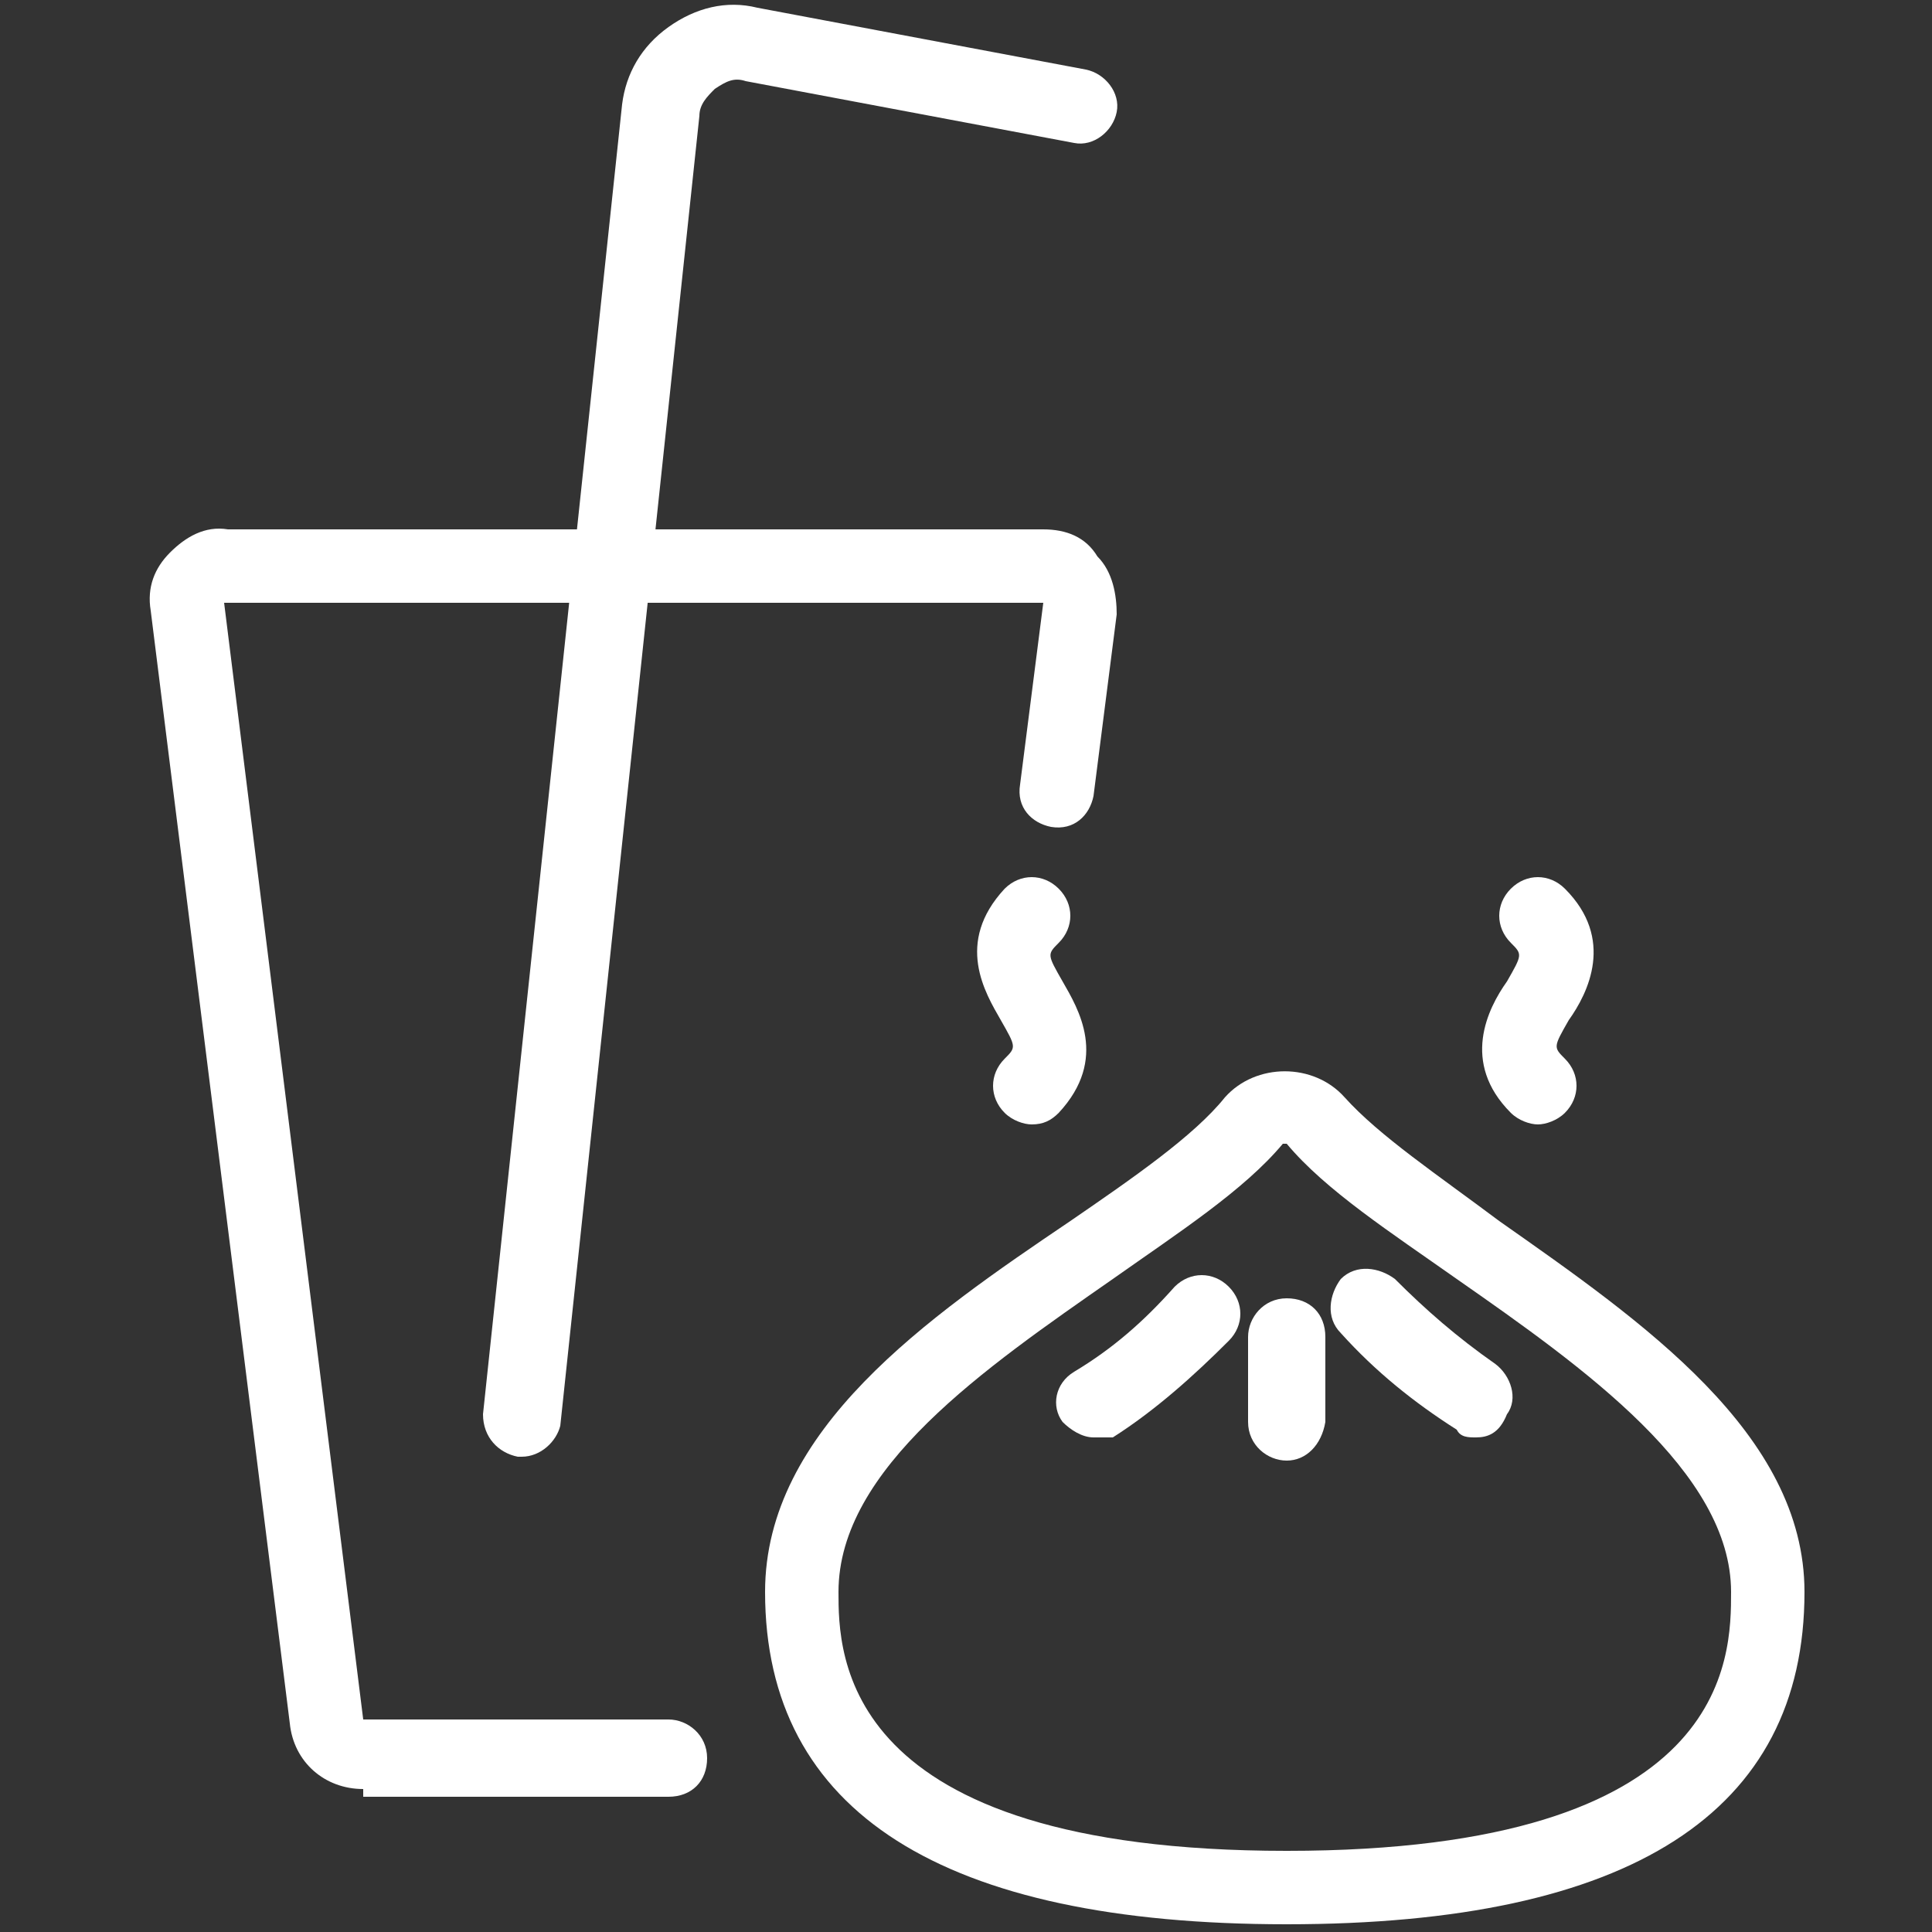
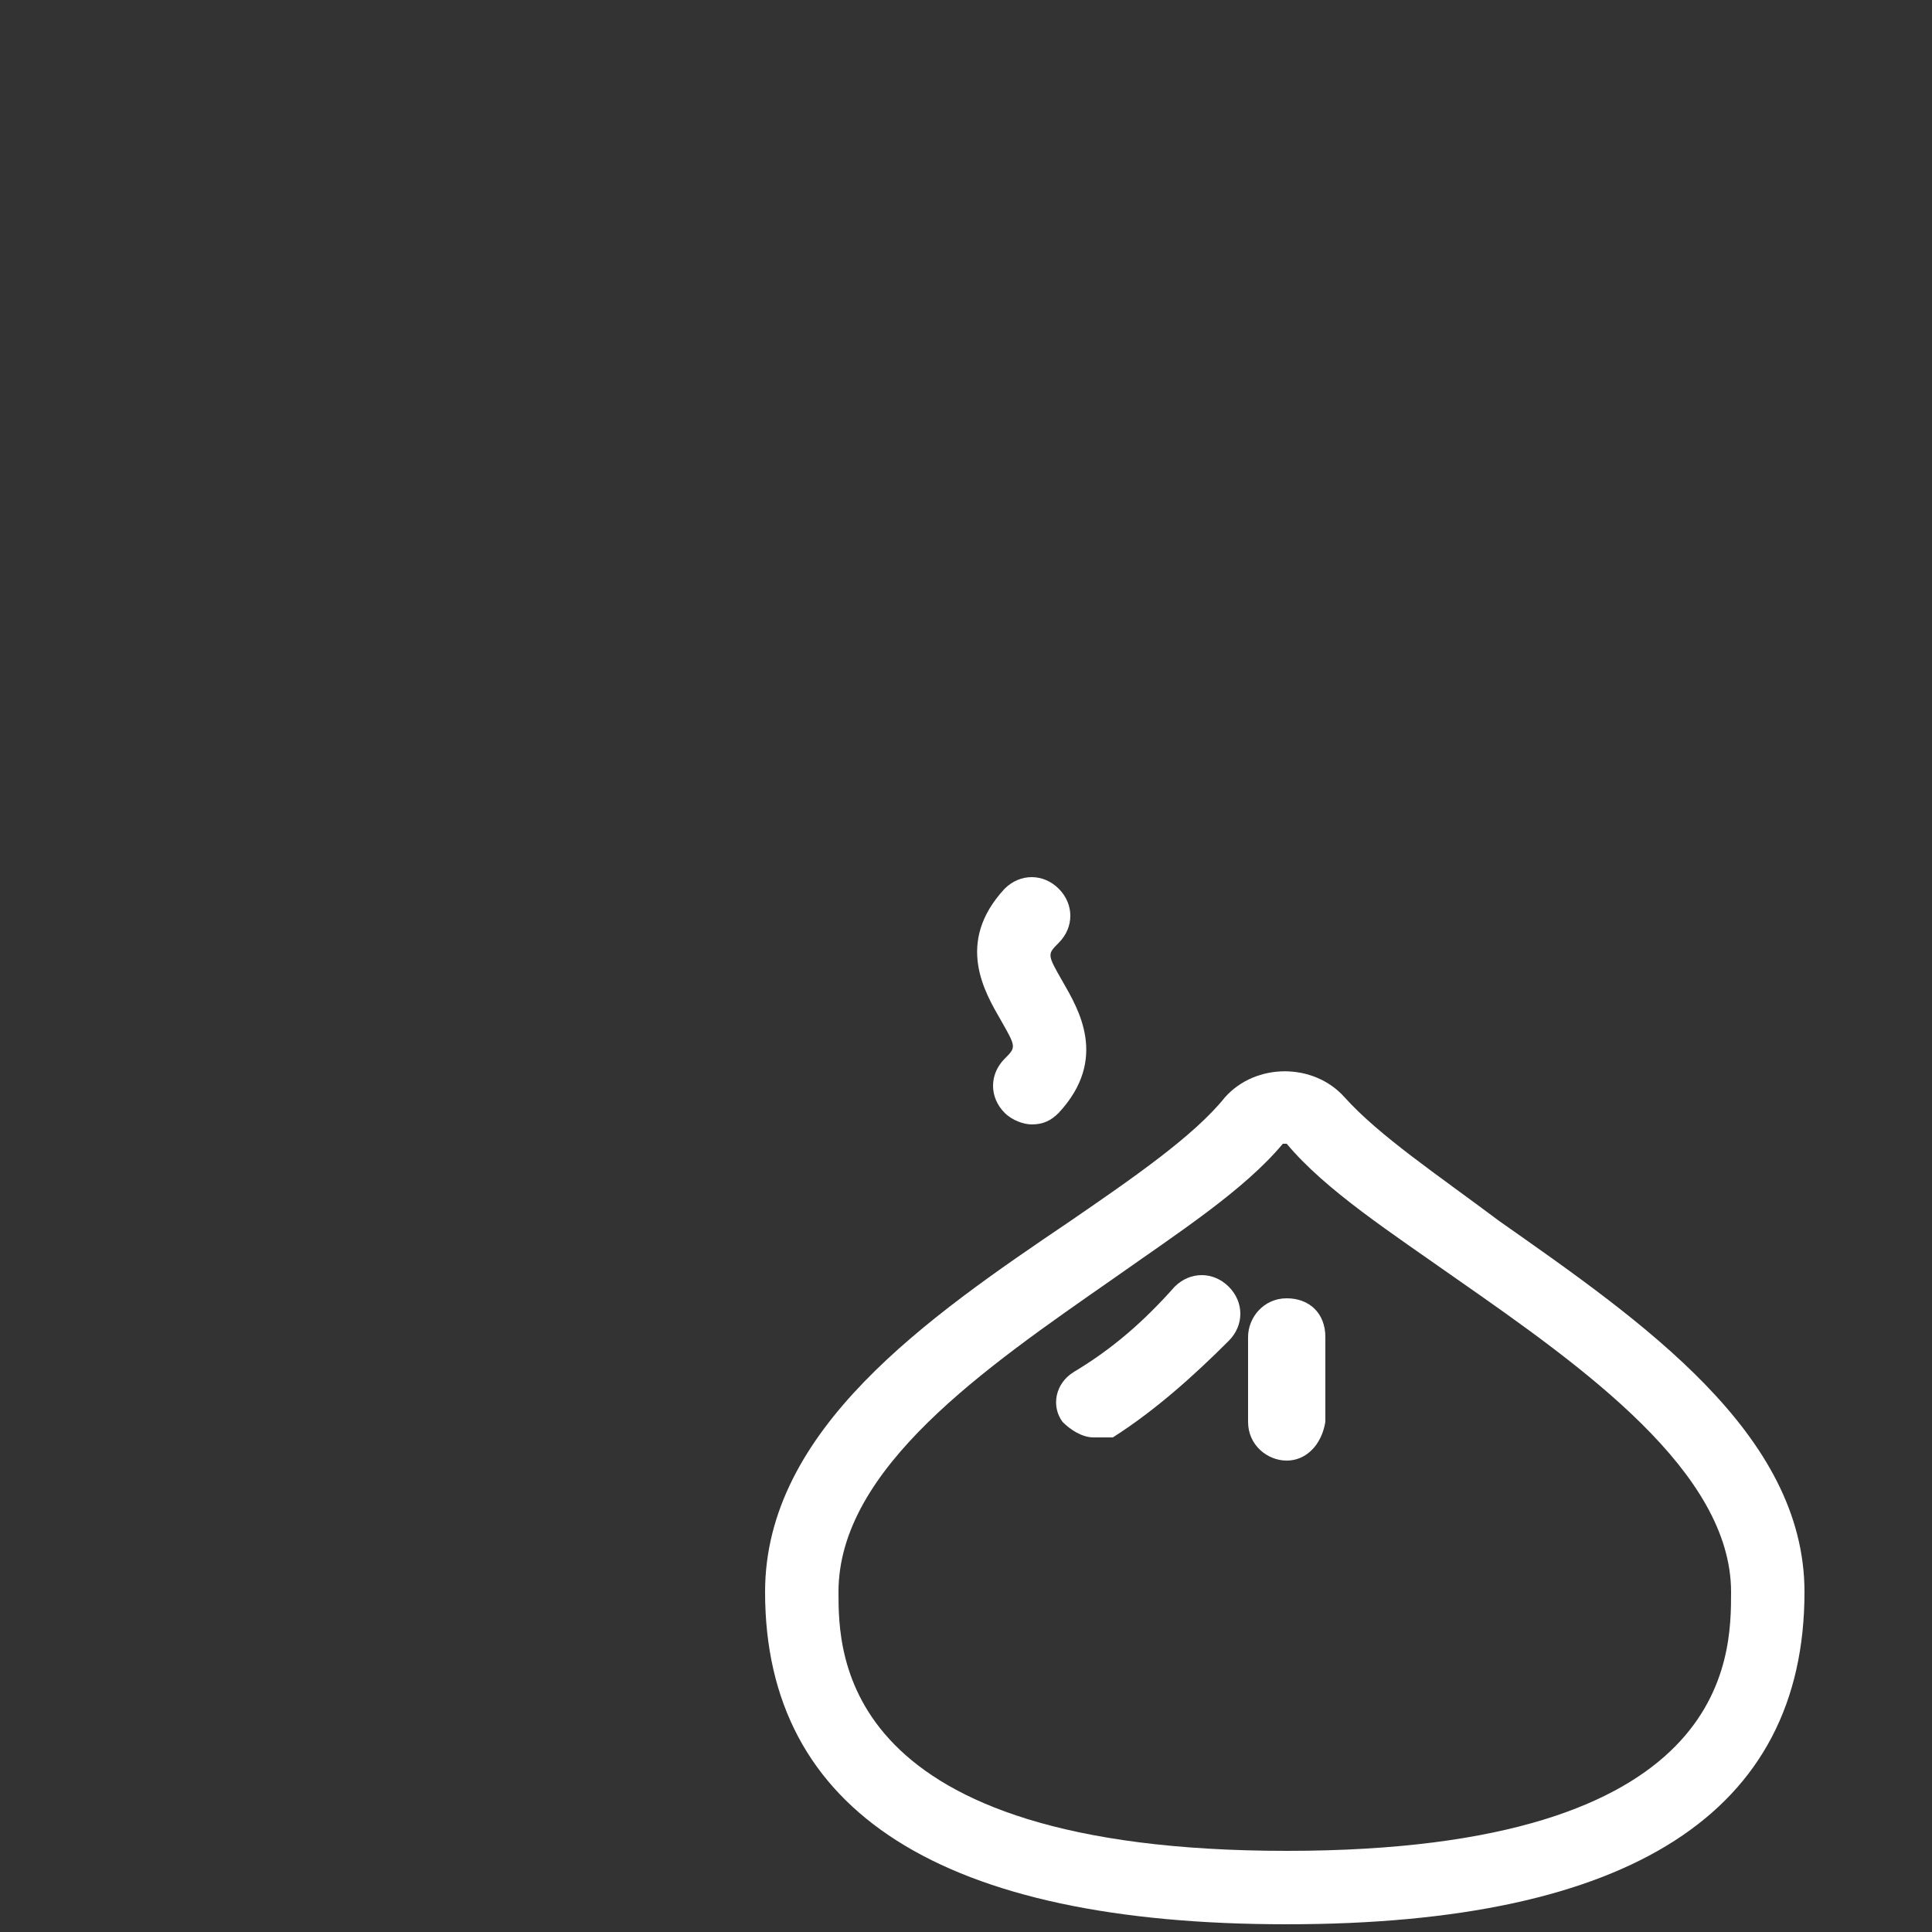
<svg xmlns="http://www.w3.org/2000/svg" version="1.1" id="Capa_1" x="0px" y="0px" width="50px" height="50px" viewBox="0 0 50 50" style="enable-background:new 0 0 50 50;" xml:space="preserve">
  <rect x="0" y="0" width="50" height="50" fill="#333333" stroke="none" />
  <style type="text/css">
	.st0{fill:#FFFFFF;}
</style>
  <g id="Food-Drinks__x2F__Fastfood__x2F__fast-food-burger-drink_00000118378641478545484360000013635932984696300473_">
    <g id="Group_28_00000068661720113944226490000010804495852912135843_">
      <g id="Light_28_00000098222237780893504180000014873680016889928860_">
-         <path class="st0" d="M9.4,46.3c-1,0-1.8-0.7-1.9-1.7L3.9,15.8c-0.1-0.6,0.1-1.1,0.5-1.5c0.4-0.4,0.9-0.7,1.5-0.6H27     c0.6,0,1.1,0.2,1.4,0.7c0.4,0.4,0.5,1,0.5,1.5l-0.6,4.7c-0.1,0.5-0.5,0.9-1.1,0.8c-0.5-0.1-0.9-0.5-0.8-1.1l0.6-4.7l-21.2,0     l3.6,28.9h7.9c0.5,0,1,0.4,1,1s-0.4,1-1,1H9.4C9.4,46.3,9.4,46.3,9.4,46.3z" />
-         <path class="st0" d="M13.5,37.7c0,0-0.1,0-0.1,0c-0.5-0.1-0.9-0.5-0.9-1.1l3.6-33.9c0.1-0.8,0.5-1.5,1.2-2     C18,0.2,18.8,0,19.6,0.2l8.5,1.6c0.5,0.1,0.9,0.6,0.8,1.1s-0.6,0.9-1.1,0.8l-8.5-1.6c-0.3-0.1-0.5,0-0.8,0.2     c-0.2,0.2-0.4,0.4-0.4,0.7l-3.6,33.9C14.4,37.3,14,37.7,13.5,37.7z" />
-       </g>
+         </g>
    </g>
  </g>
  <g id="Food-Drinks__x2F__Asian-Food__x2F__asian-food-pork-bun_00000036242663363869272230000017052831034659305375_">
    <g id="Group_133_00000018230296869622807650000007160793061749263266_">
      <g id="Light_133_00000167394474541320876670000006626886138217050007_">
        <path class="st0" d="M33.3,49.8c-8.9,0-13.5-2.9-13.5-8.6c0-4.2,4.2-7.1,7.9-9.6c1.6-1.1,3.2-2.2,4-3.2l0,0     c0.8-0.9,2.3-0.9,3.1,0c0.9,1,2.4,2,4,3.2c3.7,2.6,7.9,5.5,7.9,9.6C46.7,46.9,42.2,49.8,33.3,49.8z M33.2,29.6     C33.2,29.6,33.2,29.6,33.2,29.6c-1,1.2-2.7,2.3-4.4,3.5c-3.3,2.3-7.1,4.9-7.1,8.1c0,1.6,0,6.7,11.6,6.7c11.5,0,11.5-5,11.5-6.7     c0-3.1-3.8-5.8-7.1-8.1c-1.7-1.2-3.4-2.3-4.4-3.5C33.3,29.6,33.2,29.6,33.2,29.6z M32.4,29L32.4,29L32.4,29z" />
        <path class="st0" d="M28.3,37.2c-0.3,0-0.6-0.2-0.8-0.4c-0.3-0.4-0.2-1,0.3-1.3c1-0.6,1.8-1.3,2.6-2.2c0.4-0.4,1-0.4,1.4,0     c0.4,0.4,0.4,1,0,1.4c-0.9,0.9-1.9,1.8-3,2.5C28.6,37.2,28.5,37.2,28.3,37.2z" />
-         <path class="st0" d="M38.2,37.2c-0.2,0-0.4,0-0.5-0.2c-1.1-0.7-2.1-1.5-3-2.5c-0.4-0.4-0.3-1,0-1.4c0.4-0.4,1-0.3,1.4,0     c0.8,0.8,1.6,1.5,2.6,2.2c0.4,0.3,0.6,0.9,0.3,1.3C38.8,37.1,38.5,37.2,38.2,37.2z" />
        <path class="st0" d="M33.3,37.8c-0.5,0-1-0.4-1-1v-2.2c0-0.5,0.4-1,1-1s1,0.4,1,1v2.2C34.2,37.4,33.8,37.8,33.3,37.8z" />
        <path class="st0" d="M26.7,29.1c-0.2,0-0.5-0.1-0.7-0.3c-0.4-0.4-0.4-1,0-1.4c0.3-0.3,0.3-0.3-0.1-1c-0.4-0.7-1.2-2,0.1-3.4     c0.4-0.4,1-0.4,1.4,0s0.4,1,0,1.4c-0.3,0.3-0.3,0.3,0.1,1c0.4,0.7,1.2,2-0.1,3.4C27.2,29,27,29.1,26.7,29.1z" />
-         <path class="st0" d="M39.8,29.1c-0.2,0-0.5-0.1-0.7-0.3c-1.3-1.3-0.6-2.7-0.1-3.4c0.4-0.7,0.4-0.7,0.1-1c-0.4-0.4-0.4-1,0-1.4     c0.4-0.4,1-0.4,1.4,0c1.3,1.3,0.6,2.7,0.1,3.4c-0.4,0.7-0.4,0.7-0.1,1c0.4,0.4,0.4,1,0,1.4C40.3,29,40,29.1,39.8,29.1z" />
      </g>
    </g>
  </g>
</svg>